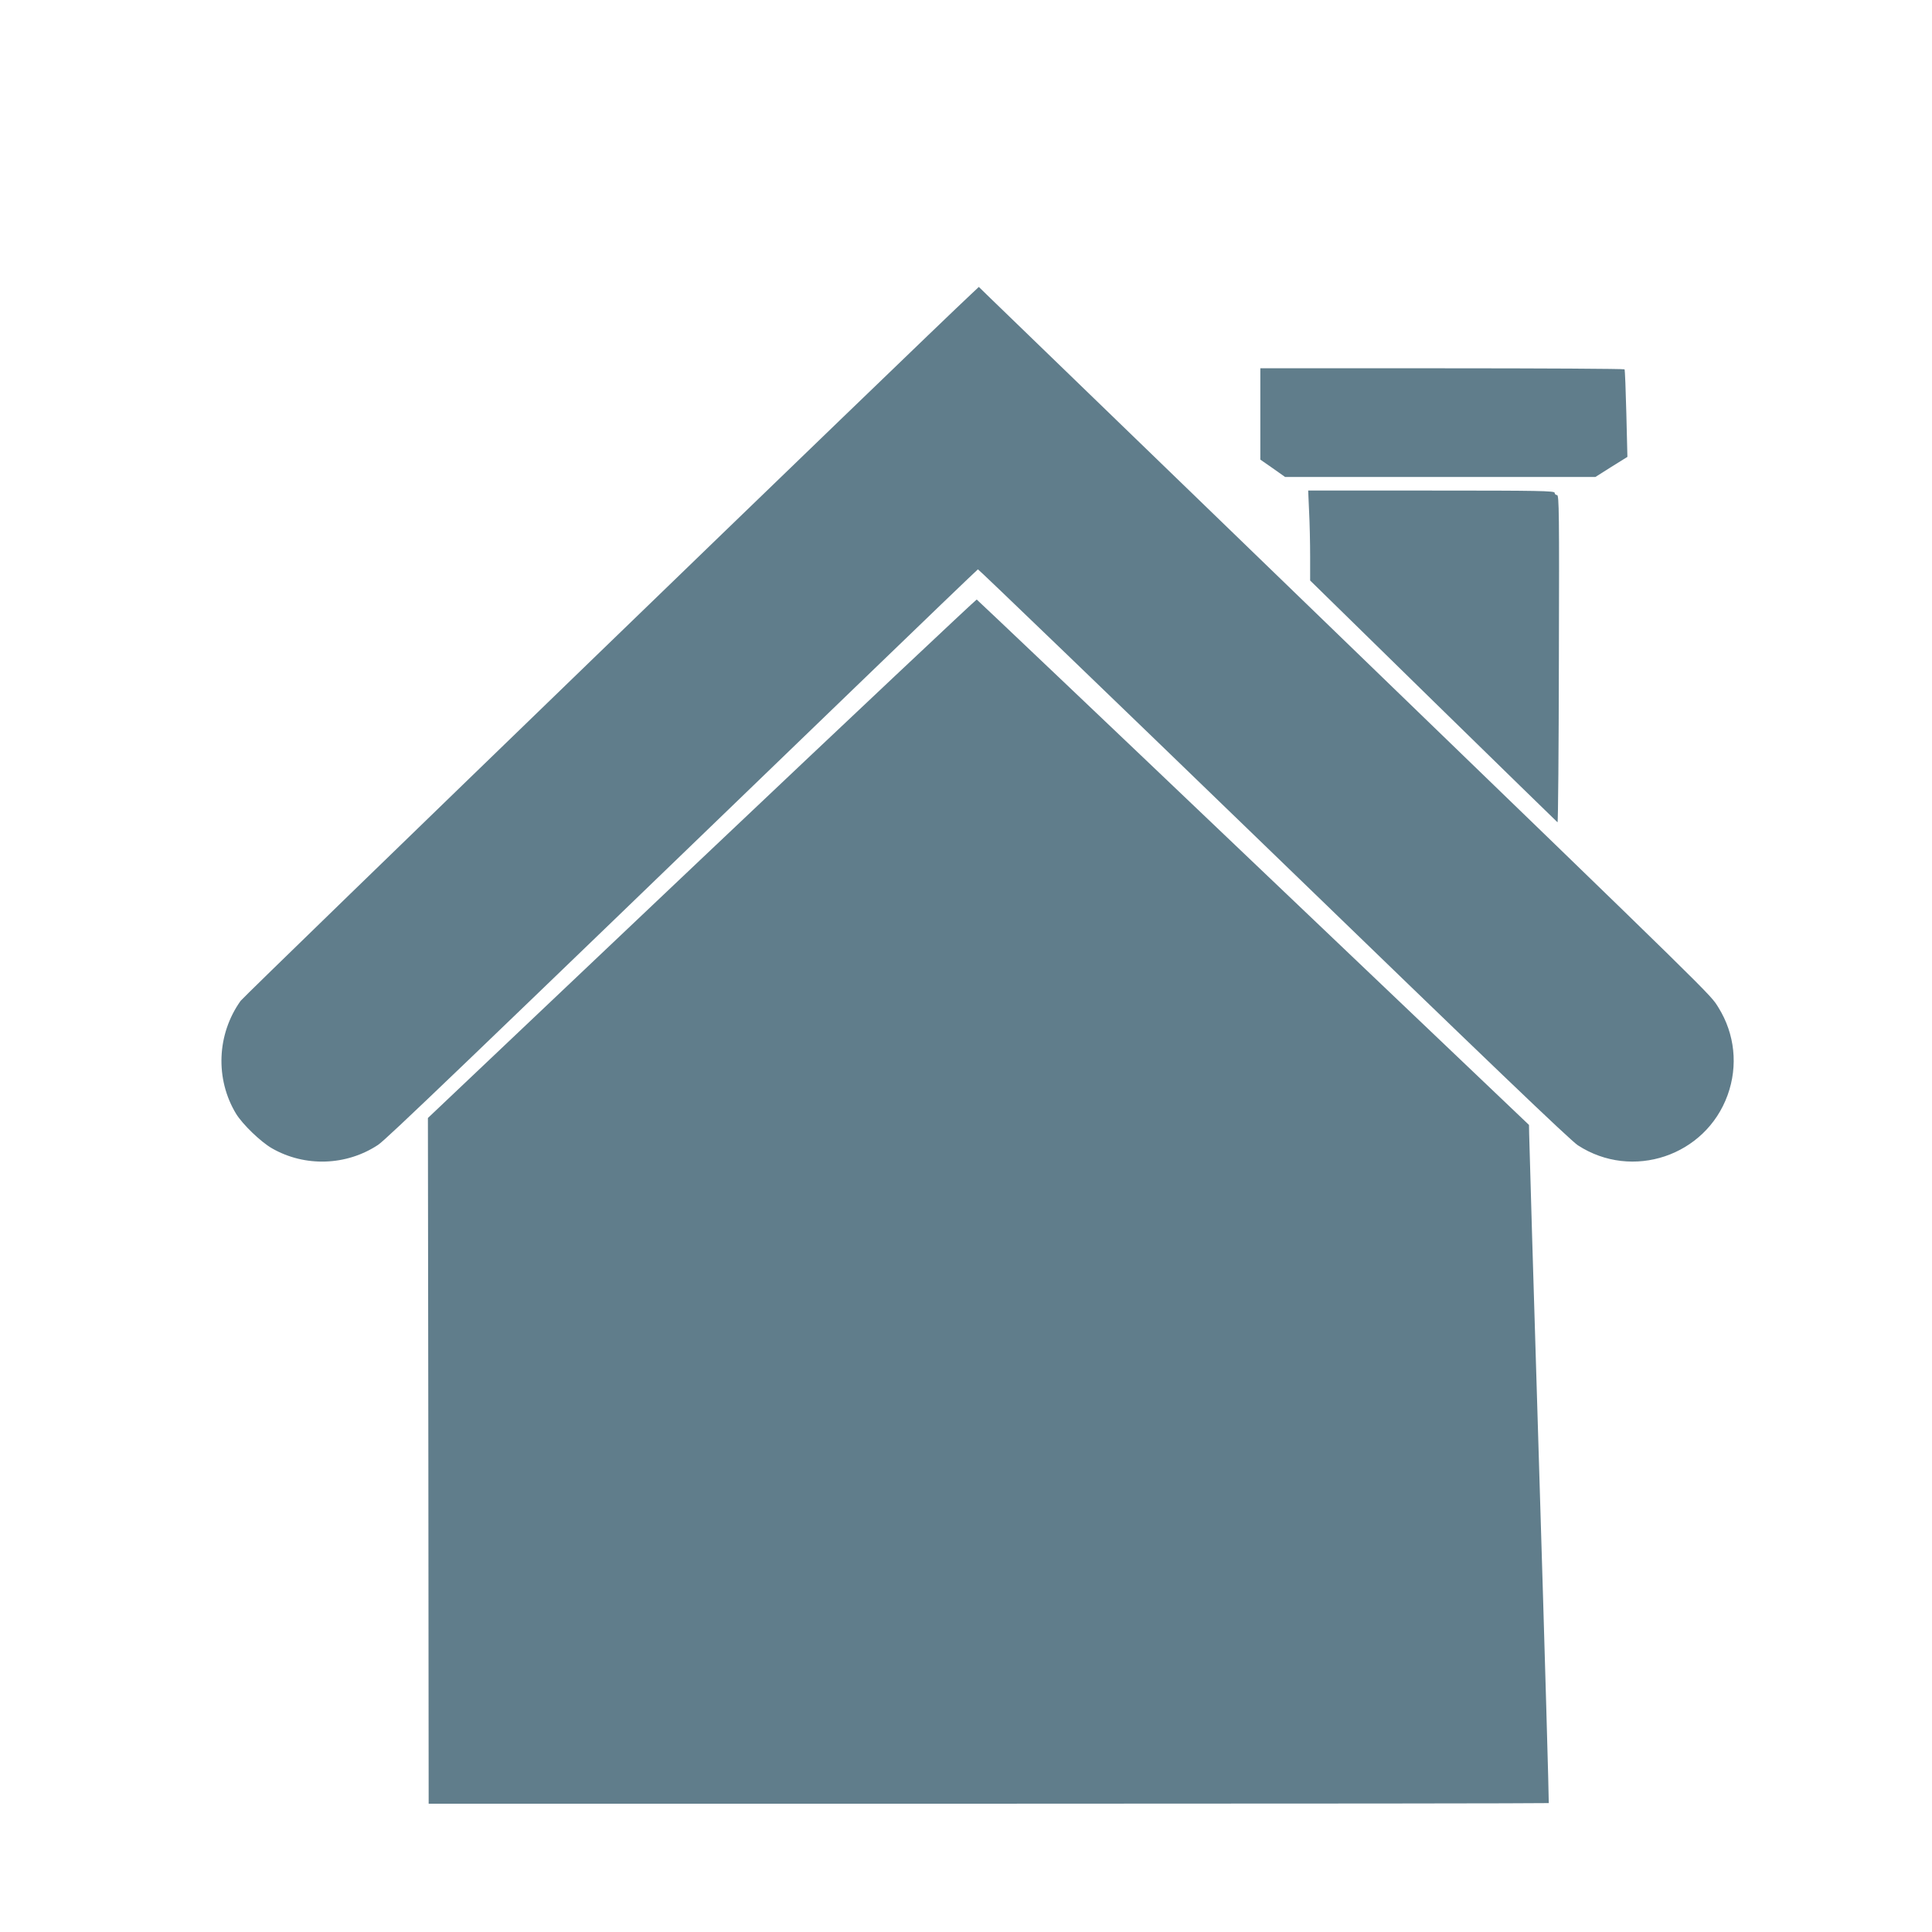
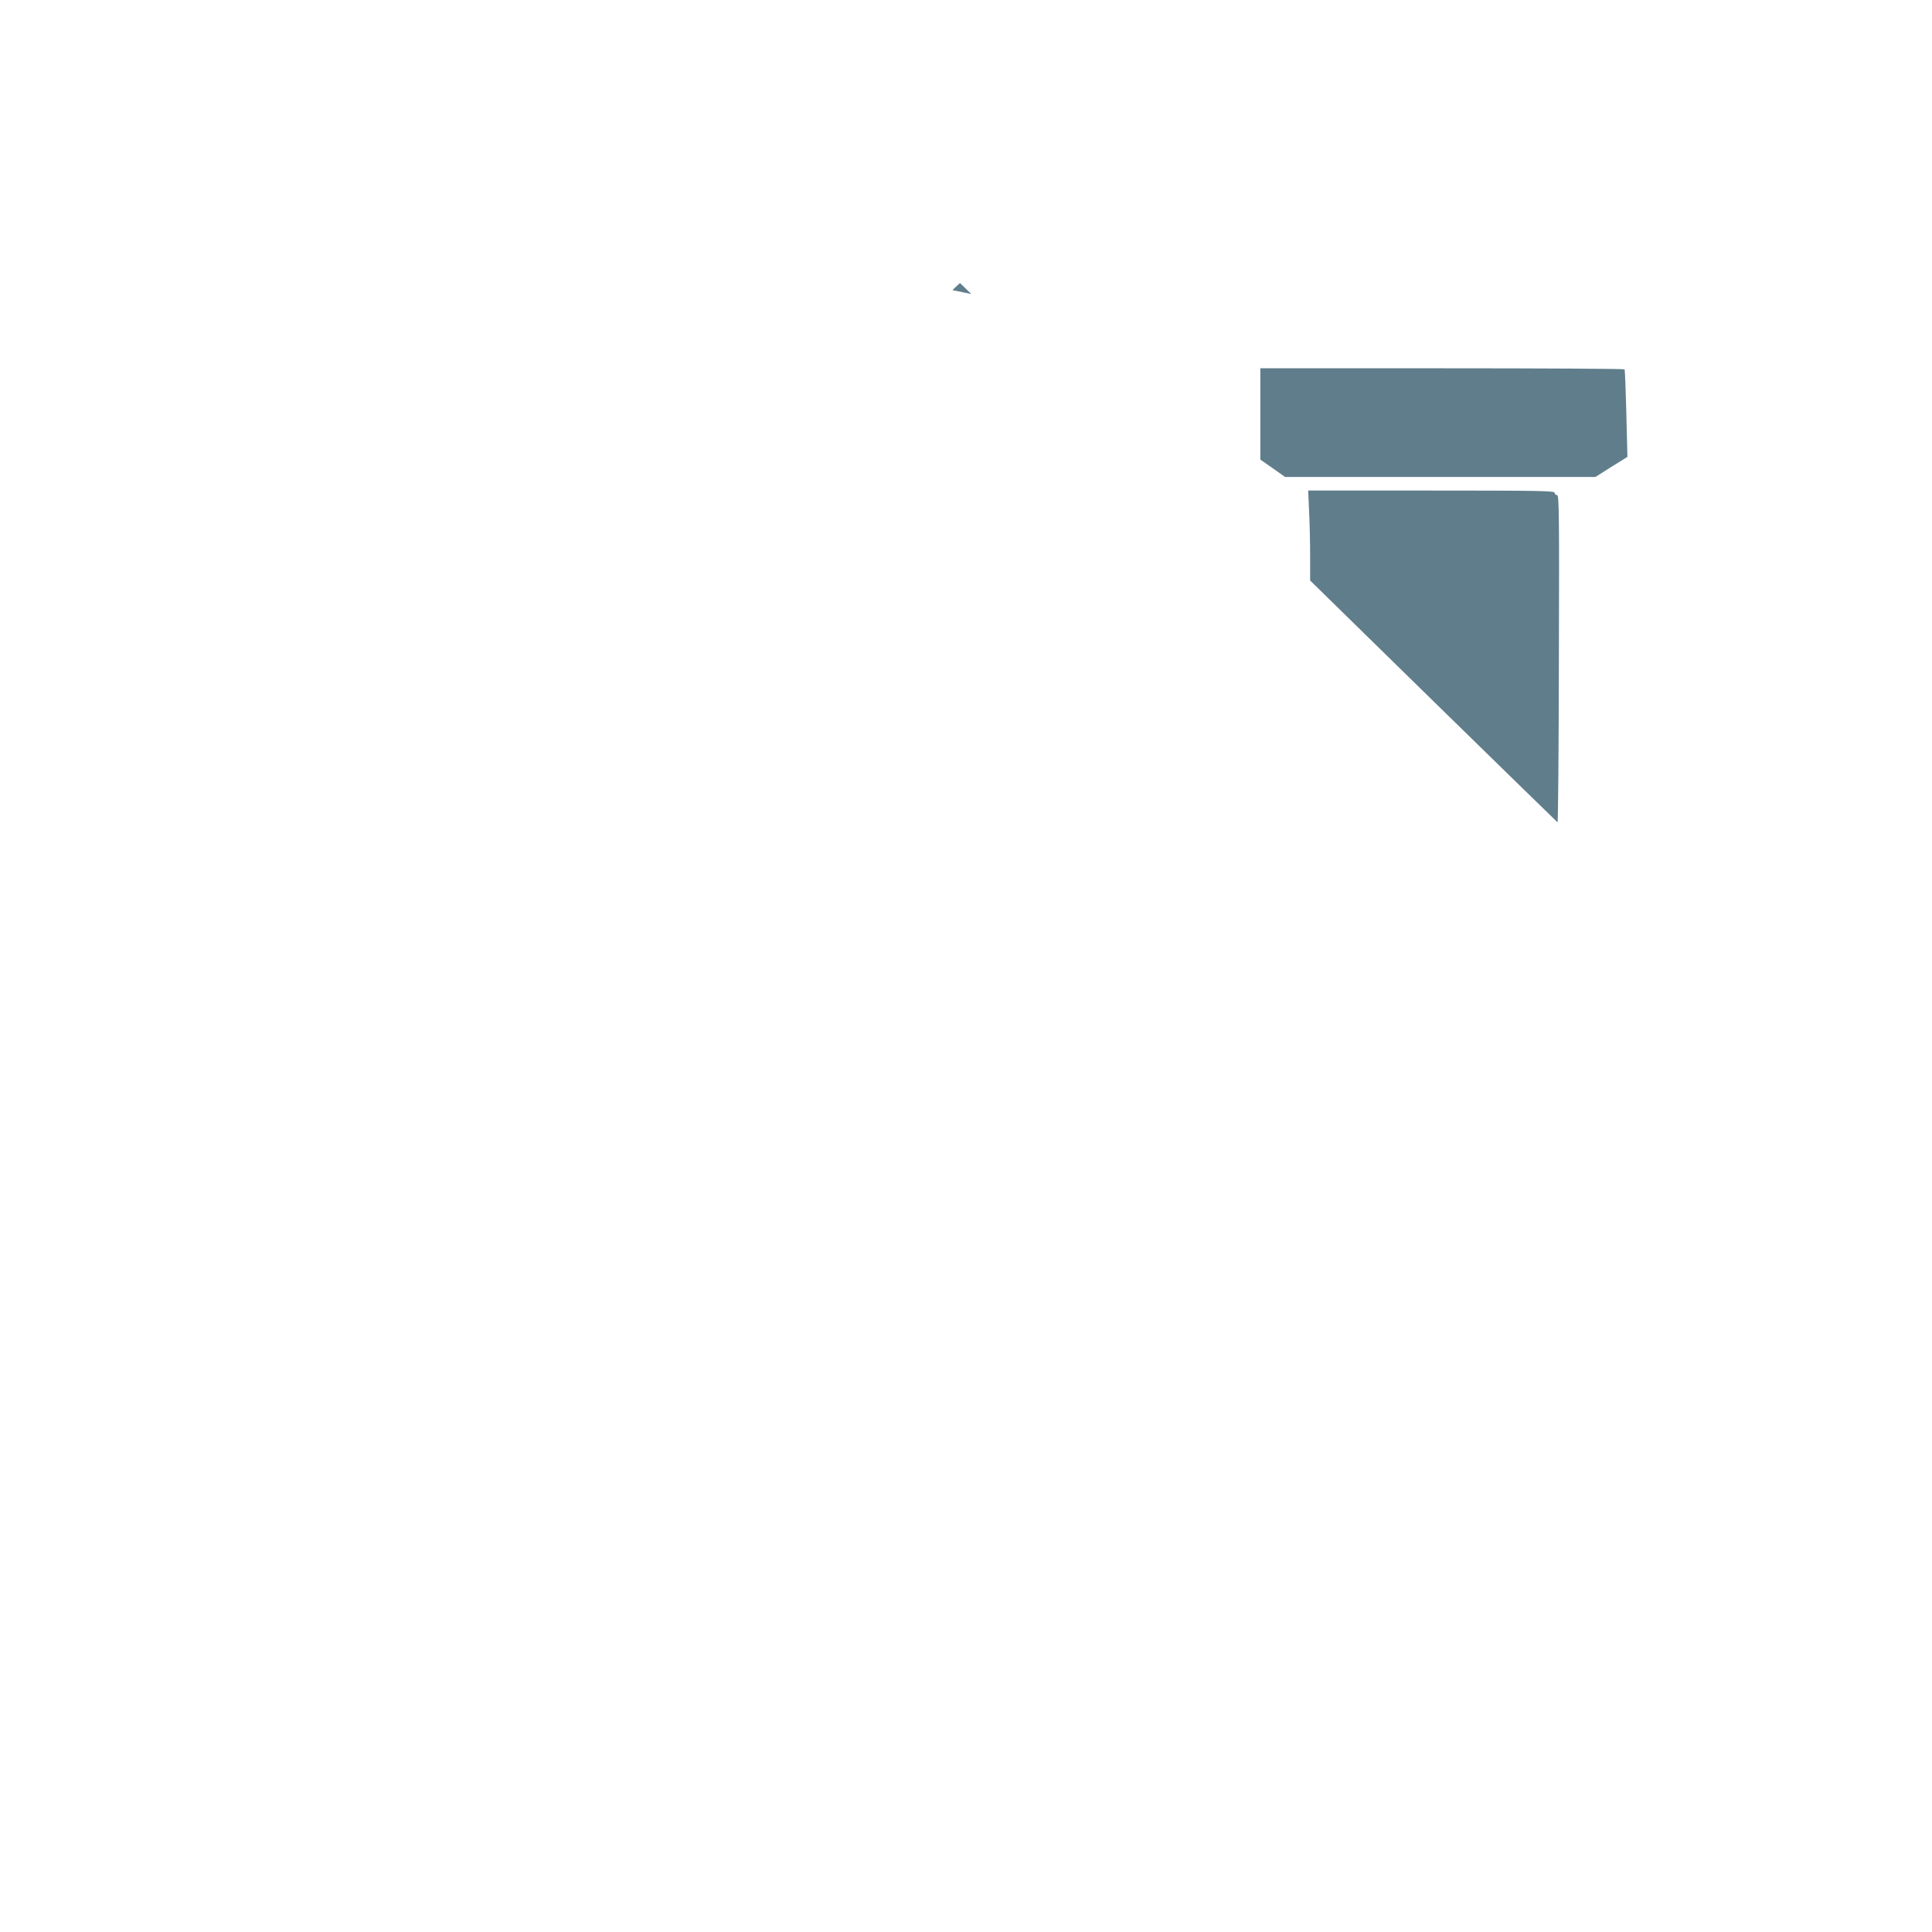
<svg xmlns="http://www.w3.org/2000/svg" version="1.0" width="1280pt" height="1280pt" viewBox="0 0 1280 1280" preserveAspectRatio="xMidYMid meet">
  <g transform="translate(0,1280) scale(0.1,-0.1)" fill="#607d8b" stroke="none">
-     <path d="M6435 10852 c-277 -257 -4818 -4650 -4841 -4683 -158 -222 -169 -518 -30 -748 44 -71 163 -186 238 -229 218 -125 493 -116 703 23 55 37 512 475 3159 3030 444 429 811 781 815 783 4 1 885 -847 1957 -1884 1407 -1362 1968 -1900 2018 -1932 360 -234 846 -71 992 333 70 194 48 405 -61 580 -57 91 16 19 -2565 2515 -1202 1162 -2219 2146 -2260 2186 l-75 73 -50 -47z" />
+     <path d="M6435 10852 l-75 73 -50 -47z" />
    <path d="M8350 10058 l0 -303 82 -57 82 -58 1028 0 1028 0 106 67 106 66 -7 286 c-4 157 -9 289 -12 294 -2 4 -546 7 -1209 7 l-1204 0 0 -302z" />
    <path d="M8673 9413 c4 -75 7 -209 7 -298 l0 -161 817 -800 c449 -439 819 -800 822 -802 4 -1 8 486 9 1083 3 975 1 1085 -12 1085 -9 0 -16 7 -16 15 0 13 -97 15 -817 15 l-816 0 6 -137z" />
-     <path d="M4649 7112 l-1814 -1719 3 -2271 2 -2272 3708 0 c2040 0 3711 2 3713 4 2 2 -26 989 -63 2193 -37 1203 -67 2213 -67 2244 l-1 56 -1826 1739 c-1004 957 -1829 1740 -1833 1742 -4 1 -824 -771 -1822 -1716z" />
  </g>
</svg>